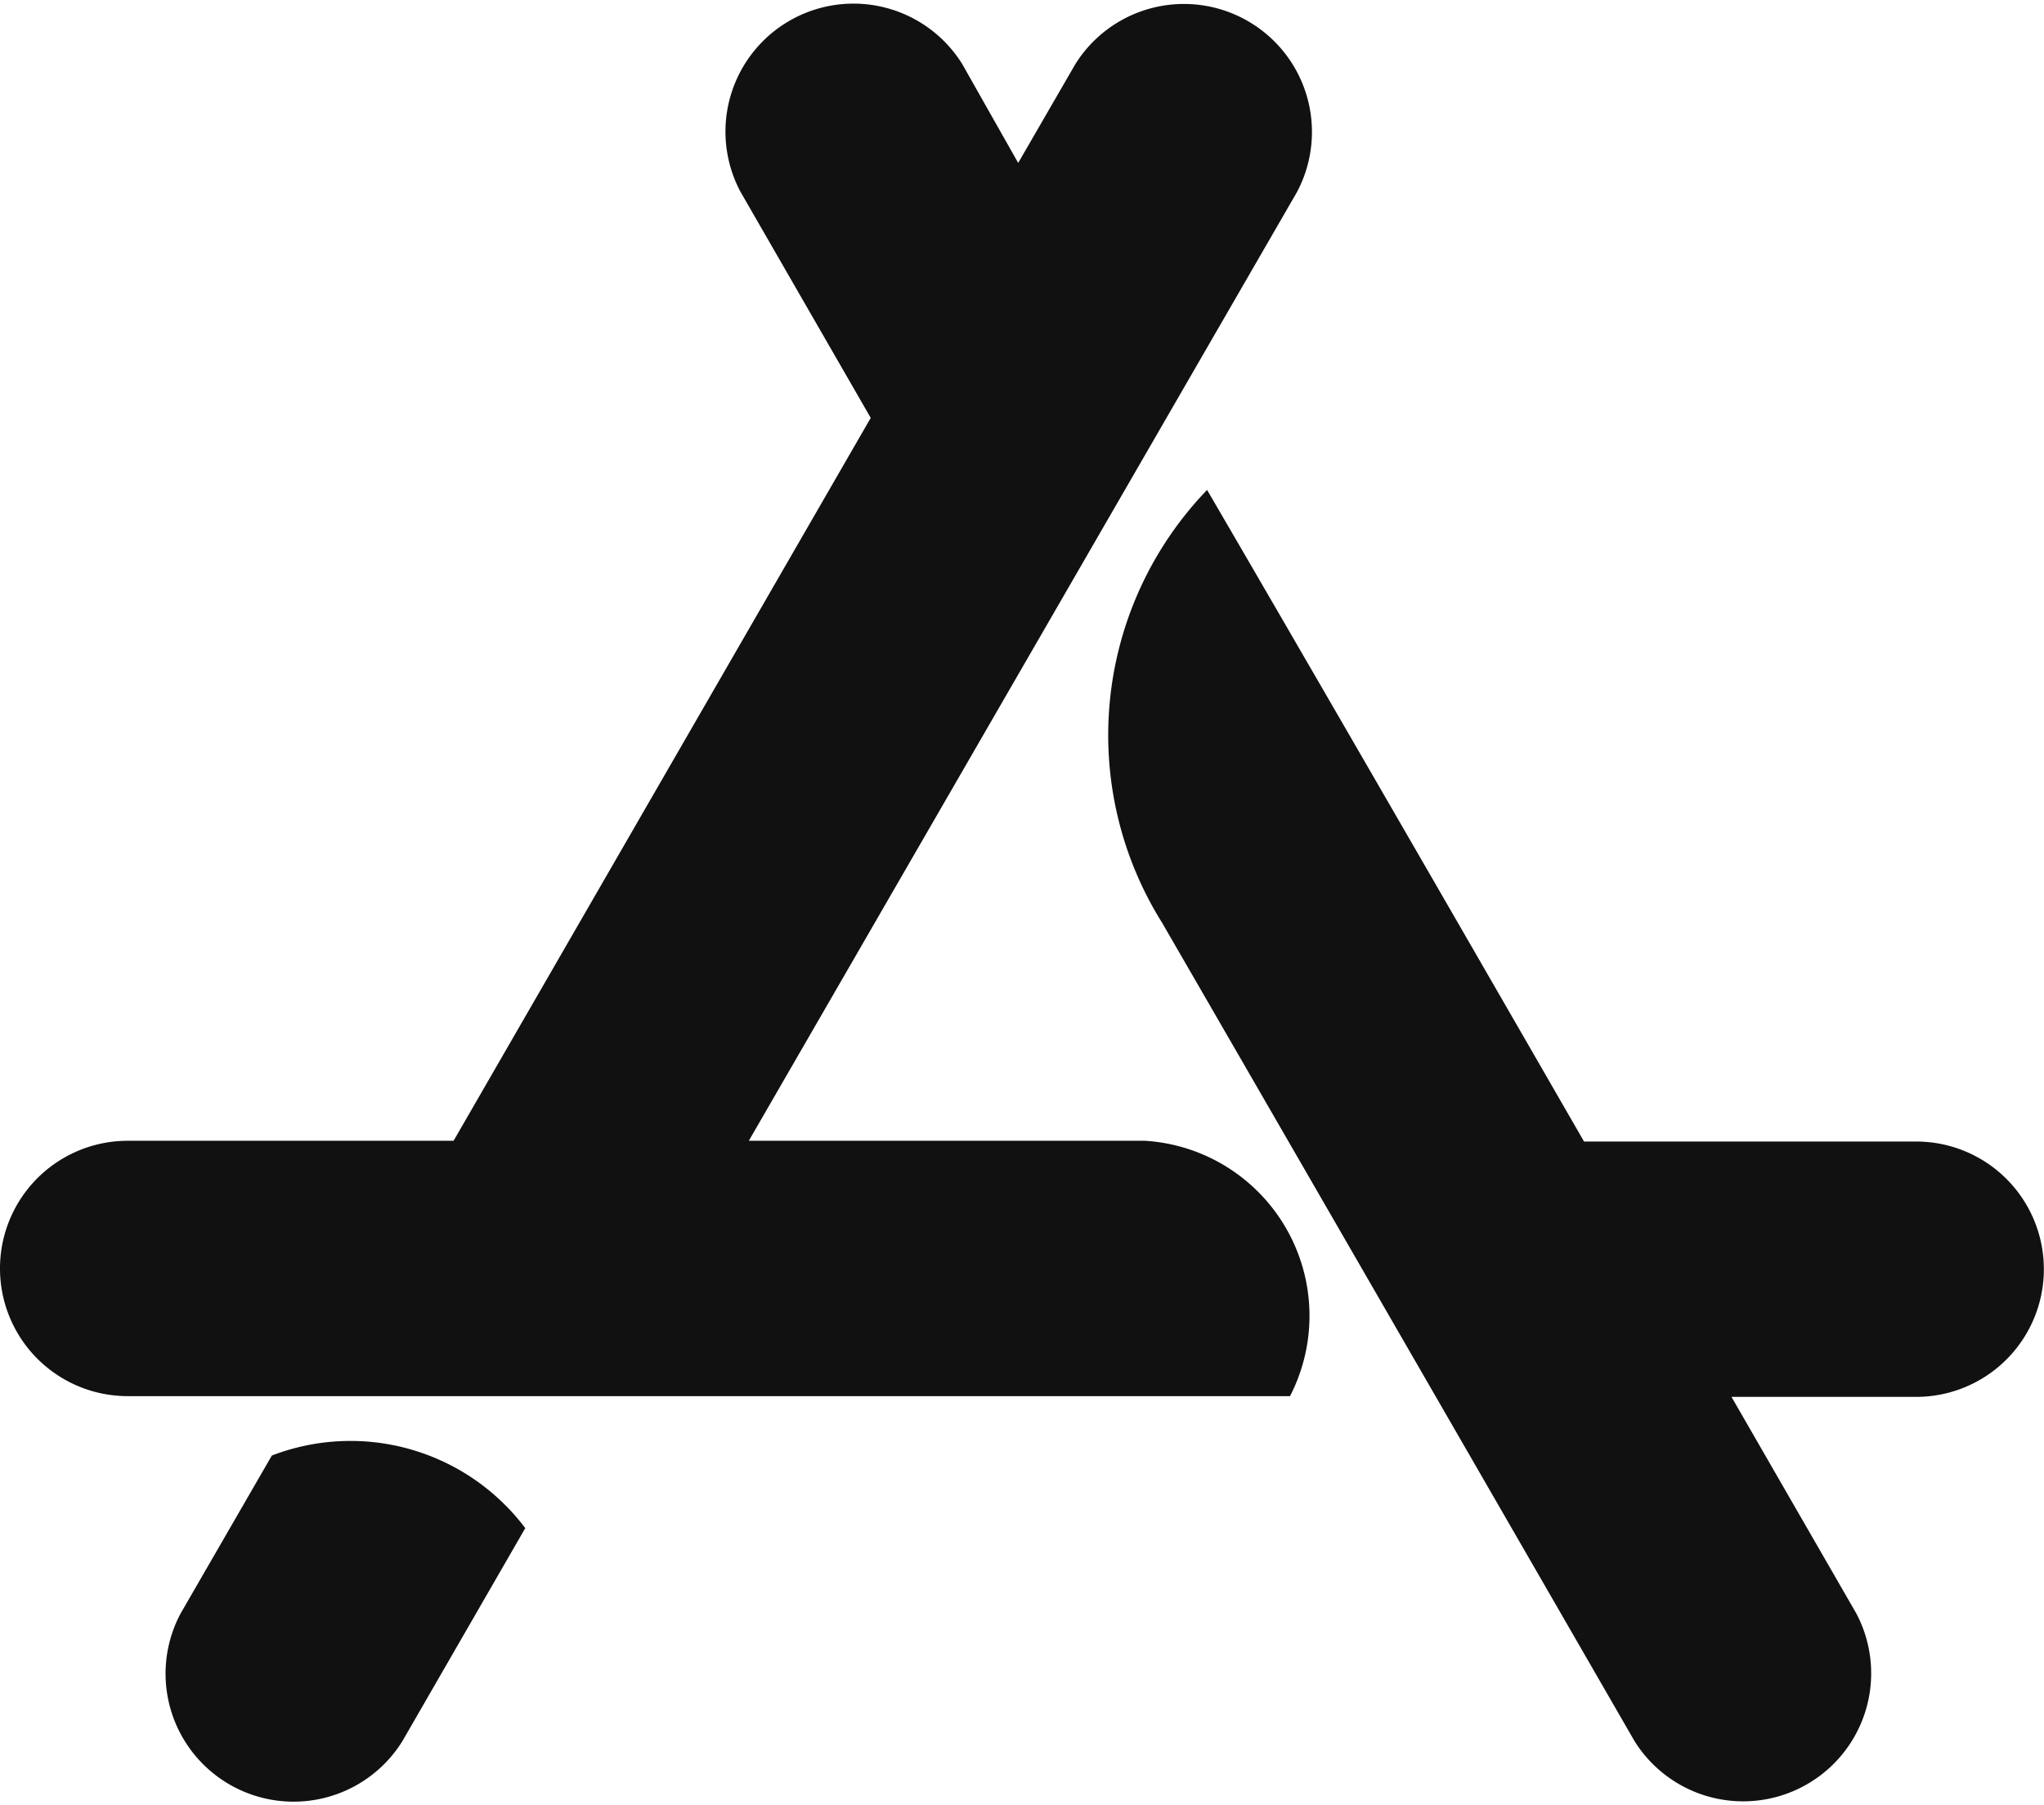
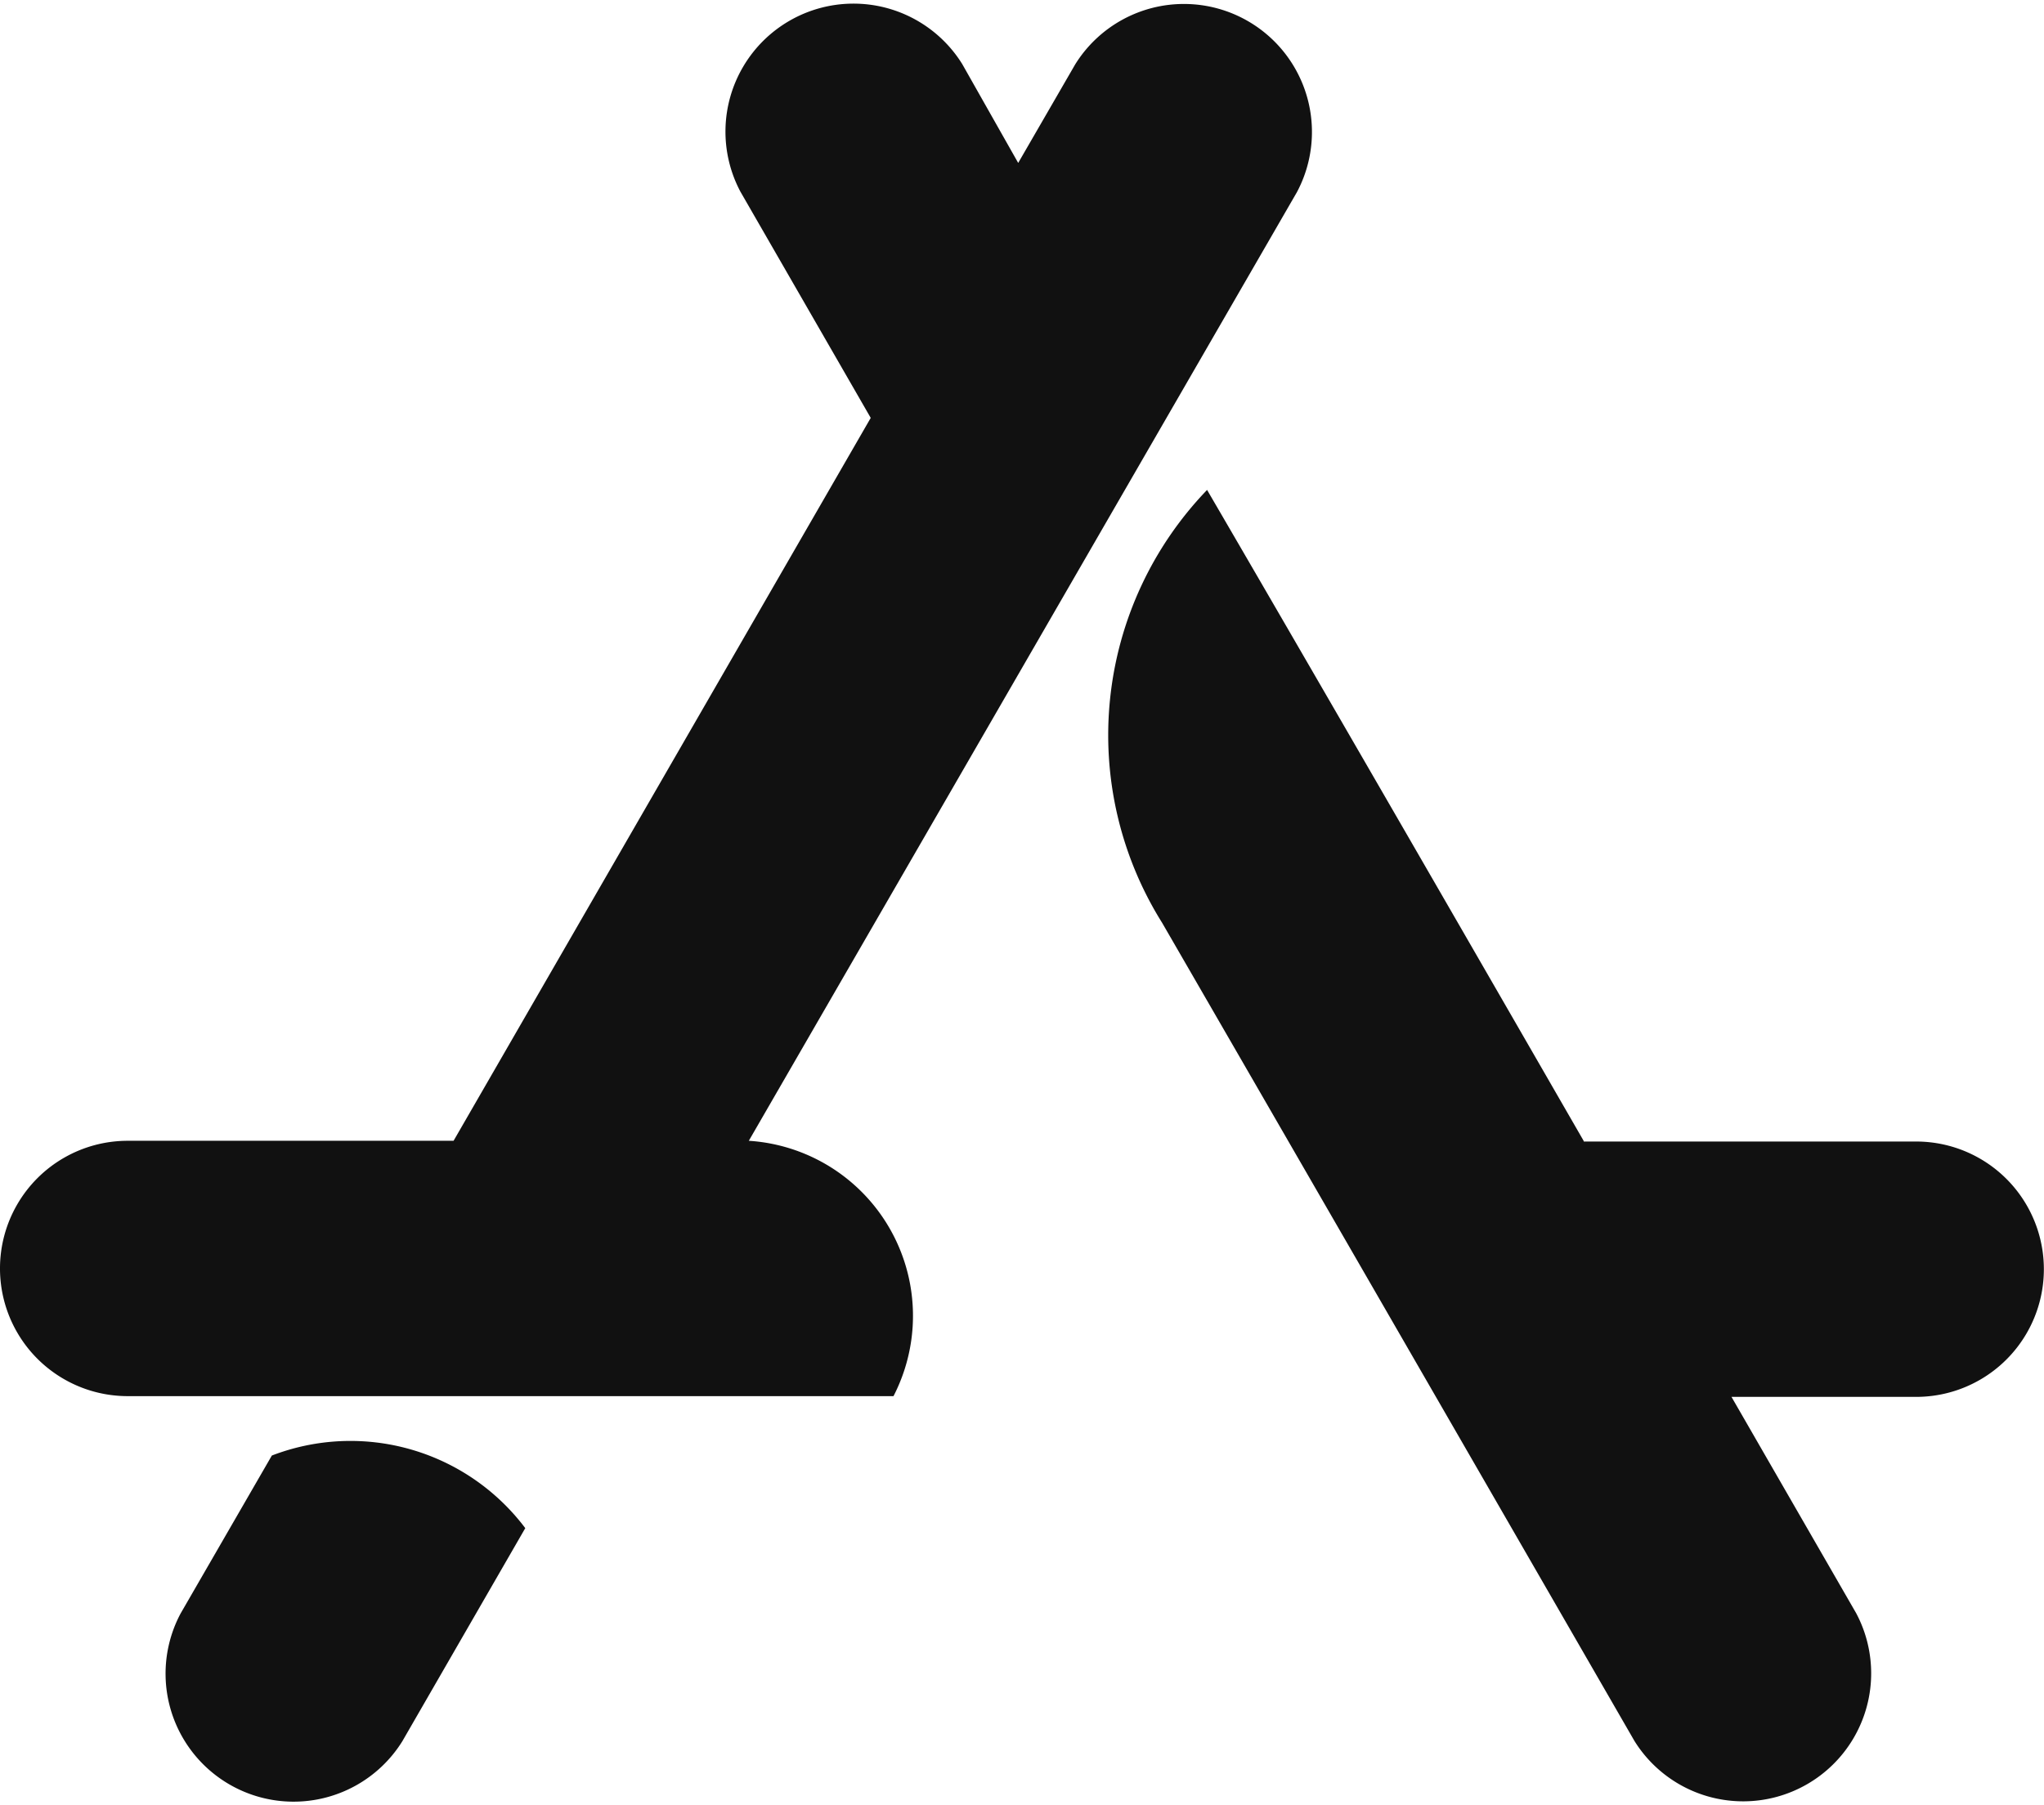
<svg xmlns="http://www.w3.org/2000/svg" width="30.414" height="26.867" viewBox="0 0 30.414 26.867">
  <g id="App_Store__iOS_" data-name="App_Store_(iOS)" transform="translate(-106.6 -137.44)">
-     <path id="Path_234" data-name="Path 234" d="M121.752,139.862l.846-1.463a1.905,1.905,0,0,1,3.3,1.9l-8.156,14.118h5.9a2.61,2.61,0,0,1,2.153,3.8H108.5a1.9,1.9,0,1,1,0-3.8h4.849l6.207-10.758-1.938-3.365a1.905,1.905,0,0,1,3.3-1.9l.831,1.468Zm-7.336,20.319-1.829,3.171a1.905,1.905,0,0,1-3.3-1.9l1.358-2.351a3.256,3.256,0,0,1,3.772,1.082Zm15.748-5.753h4.948a1.9,1.9,0,0,1,0,3.8h-2.748l1.855,3.219a1.905,1.905,0,0,1-3.3,1.9q-4.687-8.127-7.027-12.174a5.262,5.262,0,0,1,.669-6.442q1.873,3.213,5.606,9.692Z" fill="#111111" />
+     <path id="Path_234" data-name="Path 234" d="M121.752,139.862l.846-1.463a1.905,1.905,0,0,1,3.3,1.9l-8.156,14.118a2.61,2.61,0,0,1,2.153,3.8H108.5a1.9,1.9,0,1,1,0-3.8h4.849l6.207-10.758-1.938-3.365a1.905,1.905,0,0,1,3.3-1.9l.831,1.468Zm-7.336,20.319-1.829,3.171a1.905,1.905,0,0,1-3.3-1.9l1.358-2.351a3.256,3.256,0,0,1,3.772,1.082Zm15.748-5.753h4.948a1.9,1.9,0,0,1,0,3.8h-2.748l1.855,3.219a1.905,1.905,0,0,1-3.3,1.9q-4.687-8.127-7.027-12.174a5.262,5.262,0,0,1,.669-6.442q1.873,3.213,5.606,9.692Z" fill="#111111" />
  </g>
</svg>